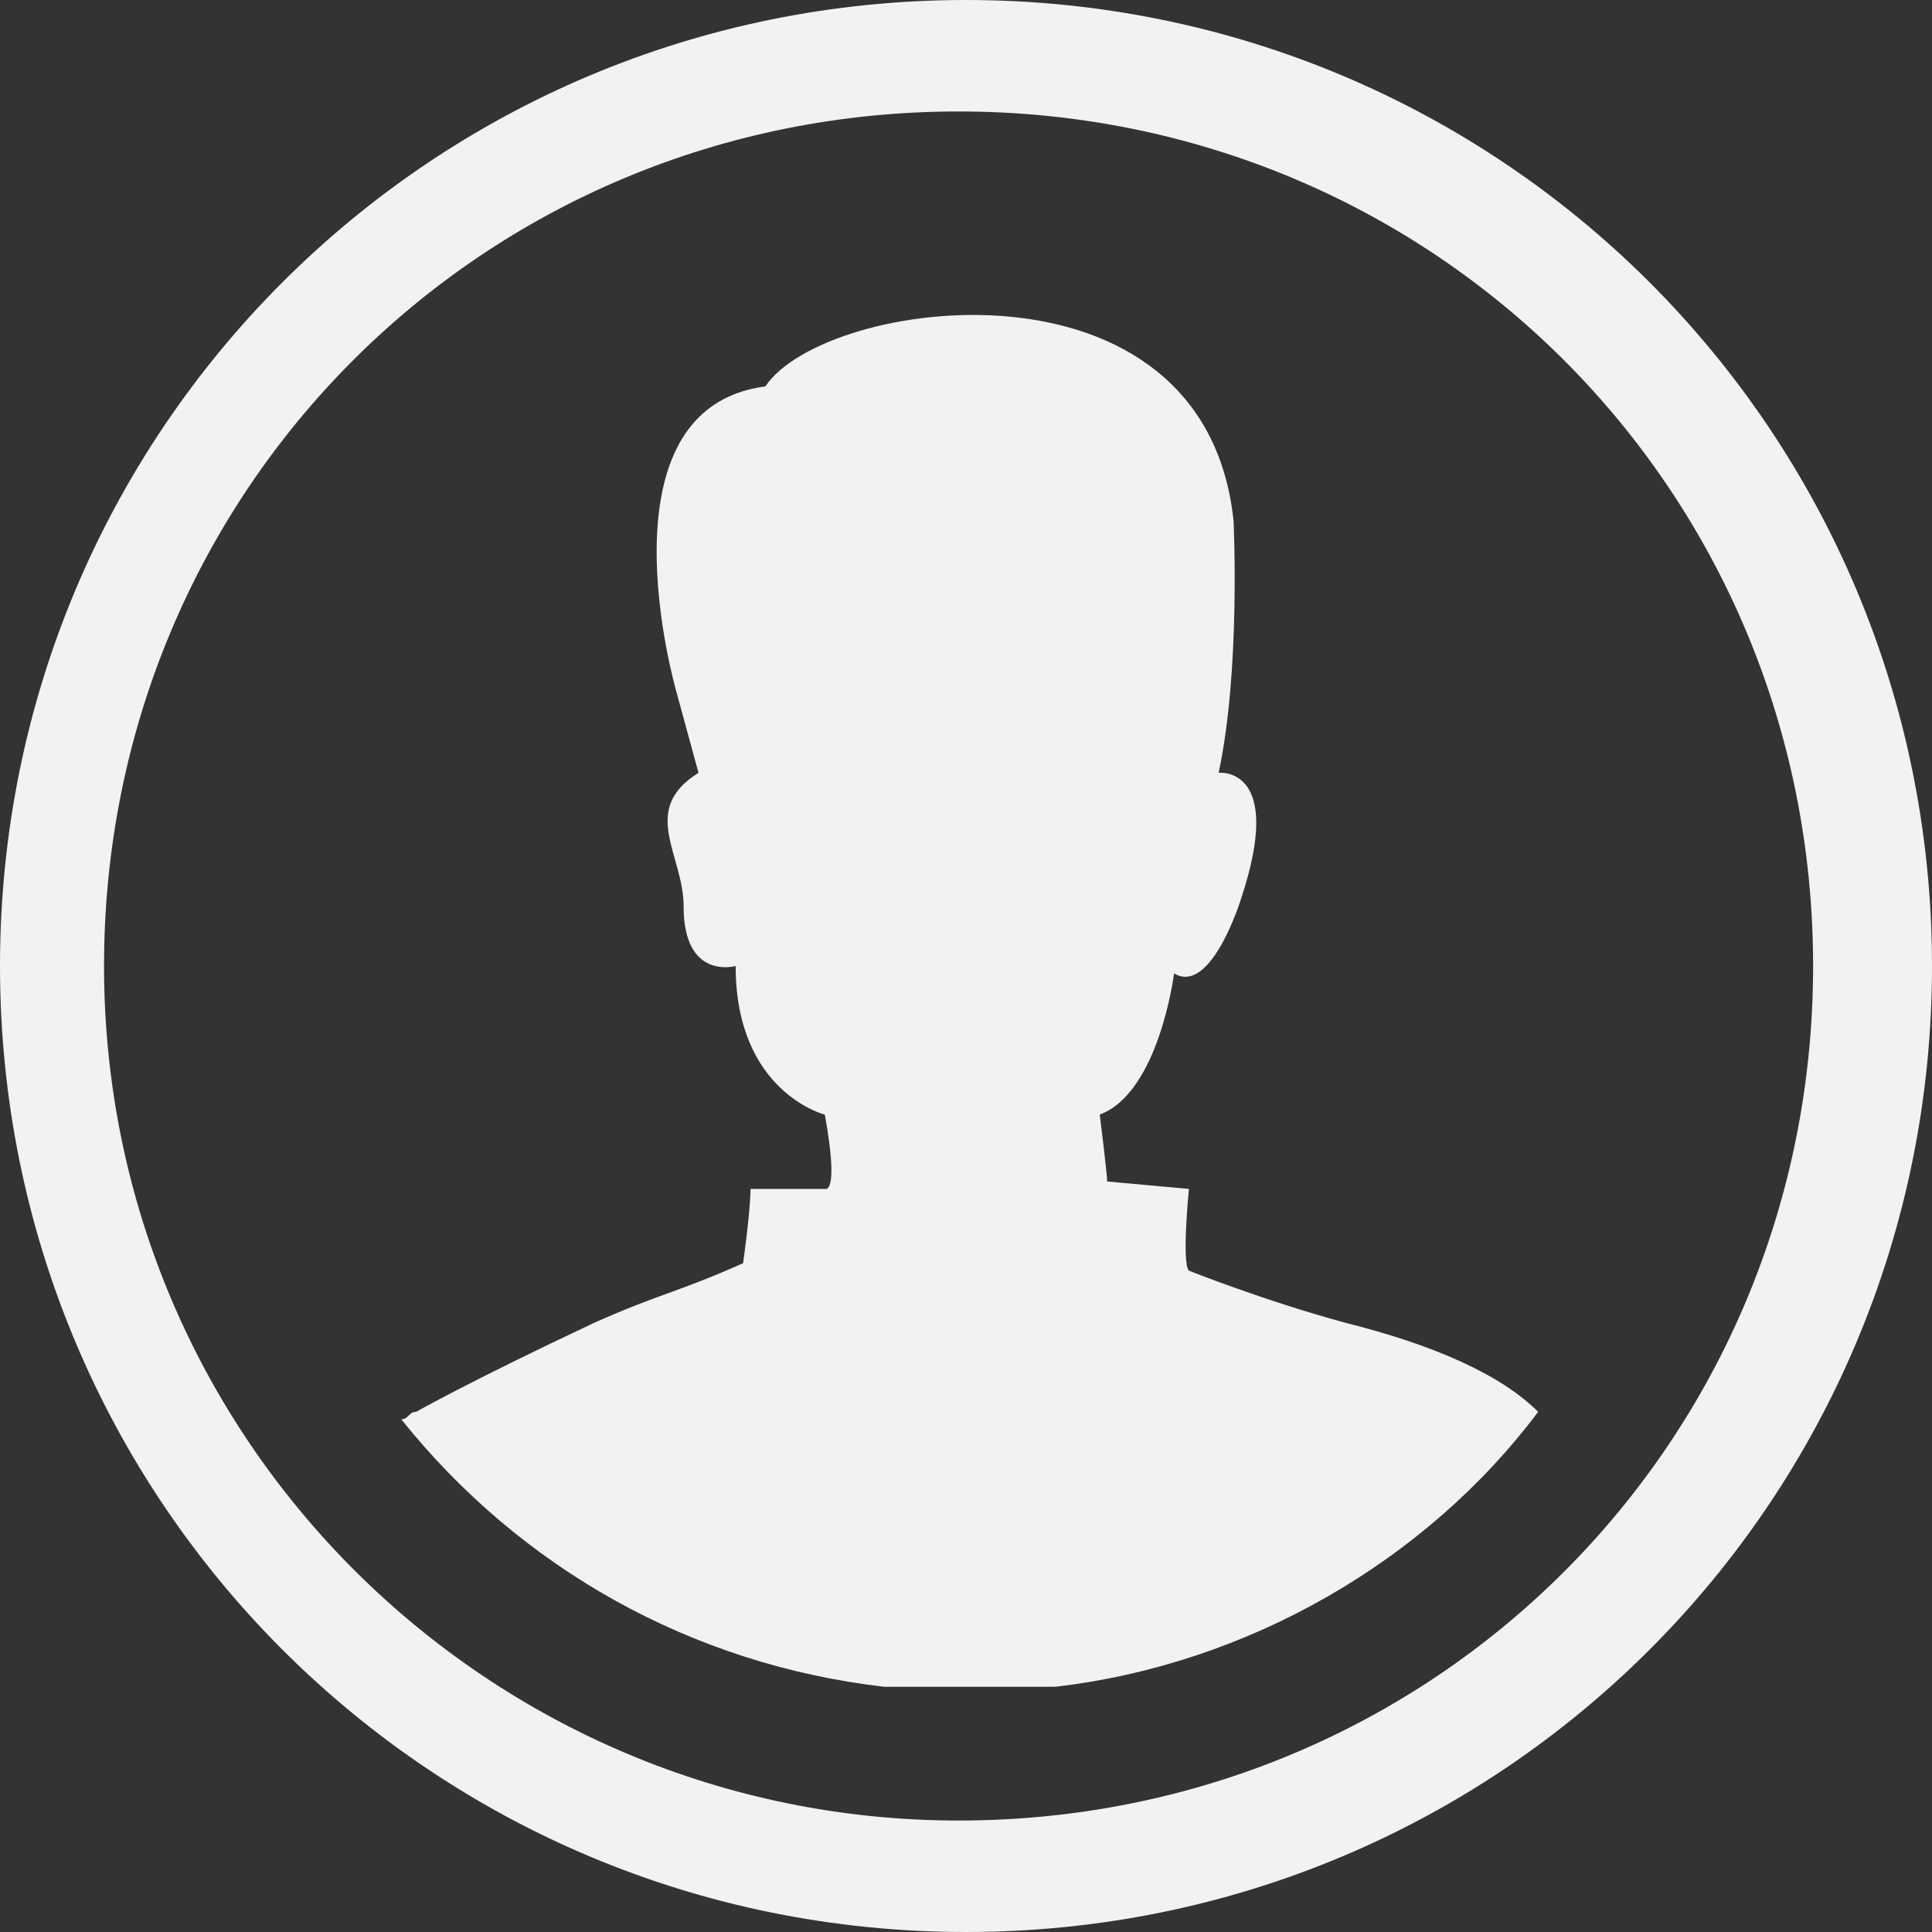
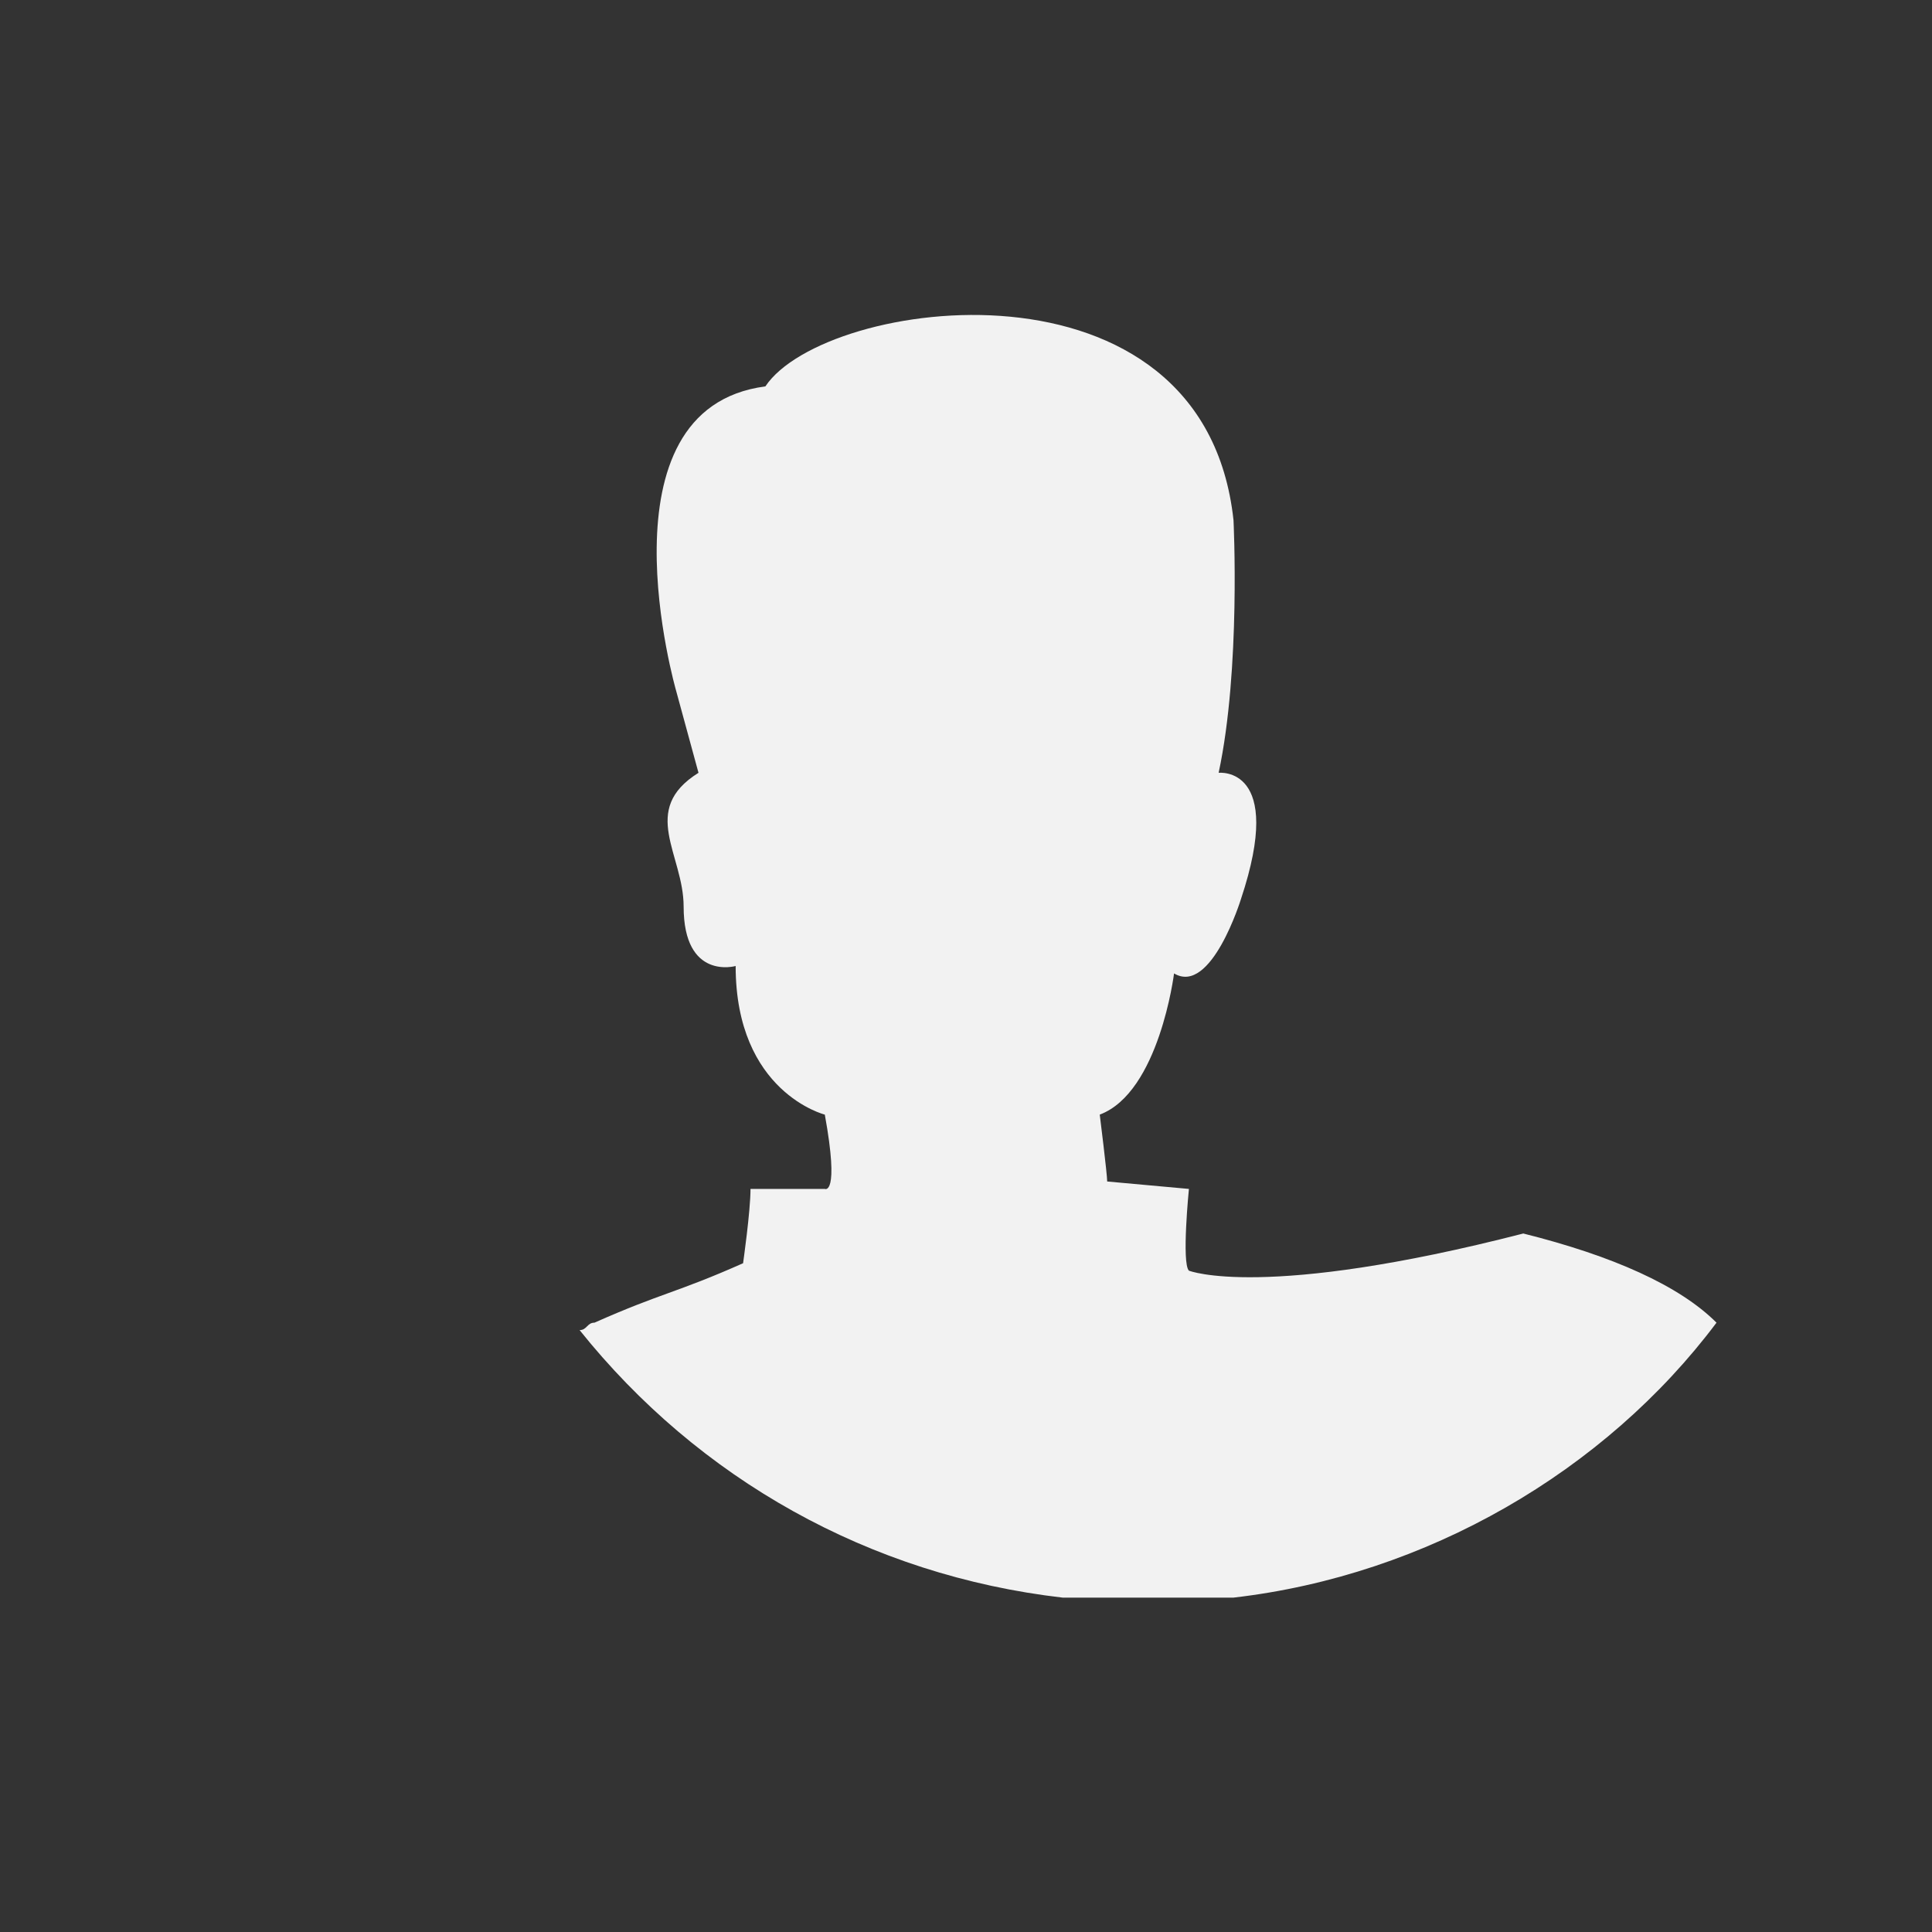
<svg xmlns="http://www.w3.org/2000/svg" version="1.1" id="Calque_1" x="0px" y="0px" viewBox="0 0 26 26" enable-background="new 0 0 26 26" xml:space="preserve">
  <rect x="0" y="0" width="26" height="26" fill="#333333" stroke="none" />
-   <path fill="#F2F2F2" d="M16,17.1C15.9,17,16,16,16,16l-1.1-0.1c0-0.1-0.1-0.9-0.1-0.9c0.8-0.3,1-1.9,1-1.9c0.5,0.3,0.9-1,0.9-1  c0.6-1.8-0.3-1.7-0.3-1.7c0.3-1.4,0.2-3.4,0.2-3.4c-0.4-3.7-5.5-3-6.3-1.8C8,5.5,9.1,9.3,9.1,9.3l0.3,1.1c-0.8,0.5-0.2,1.1-0.2,1.8  c0,1,0.7,0.8,0.7,0.8c0,1.7,1.2,2,1.2,2c0.2,1.1,0,1,0,1h-1c0,0.3-0.1,1-0.1,1c-0.9,0.4-1.1,0.4-2,0.8c-1.7,0.8-2.4,1.2-2.4,1.2  c-0.1,0-0.1,0.1-0.2,0.1c1.6,2,3.9,3.3,6.5,3.6h2.3c2.6-0.3,5-1.7,6.5-3.7c-0.5-0.5-1.4-0.9-2.6-1.2C17,17.5,16,17.1,16,17.1z" />
-   <path fill="#F2F2F2" d="M13,0C5.8,0,0,5.8,0,13s5.8,13,13,13c7.2,0,13-5.8,13-13S20.2,0,13,0z M12.9,24.5C6.6,24.5,1.4,19.4,1.4,13  c0-6.4,5.1-11.5,11.5-11.5c6.4,0,11.5,5.1,11.5,11.5C24.4,19.4,19.3,24.5,12.9,24.5z" />
+   <path fill="#F2F2F2" d="M16,17.1C15.9,17,16,16,16,16l-1.1-0.1c0-0.1-0.1-0.9-0.1-0.9c0.8-0.3,1-1.9,1-1.9c0.5,0.3,0.9-1,0.9-1  c0.6-1.8-0.3-1.7-0.3-1.7c0.3-1.4,0.2-3.4,0.2-3.4c-0.4-3.7-5.5-3-6.3-1.8C8,5.5,9.1,9.3,9.1,9.3l0.3,1.1c-0.8,0.5-0.2,1.1-0.2,1.8  c0,1,0.7,0.8,0.7,0.8c0,1.7,1.2,2,1.2,2c0.2,1.1,0,1,0,1h-1c0,0.3-0.1,1-0.1,1c-0.9,0.4-1.1,0.4-2,0.8c-0.1,0-0.1,0.1-0.2,0.1c1.6,2,3.9,3.3,6.5,3.6h2.3c2.6-0.3,5-1.7,6.5-3.7c-0.5-0.5-1.4-0.9-2.6-1.2C17,17.5,16,17.1,16,17.1z" />
</svg>